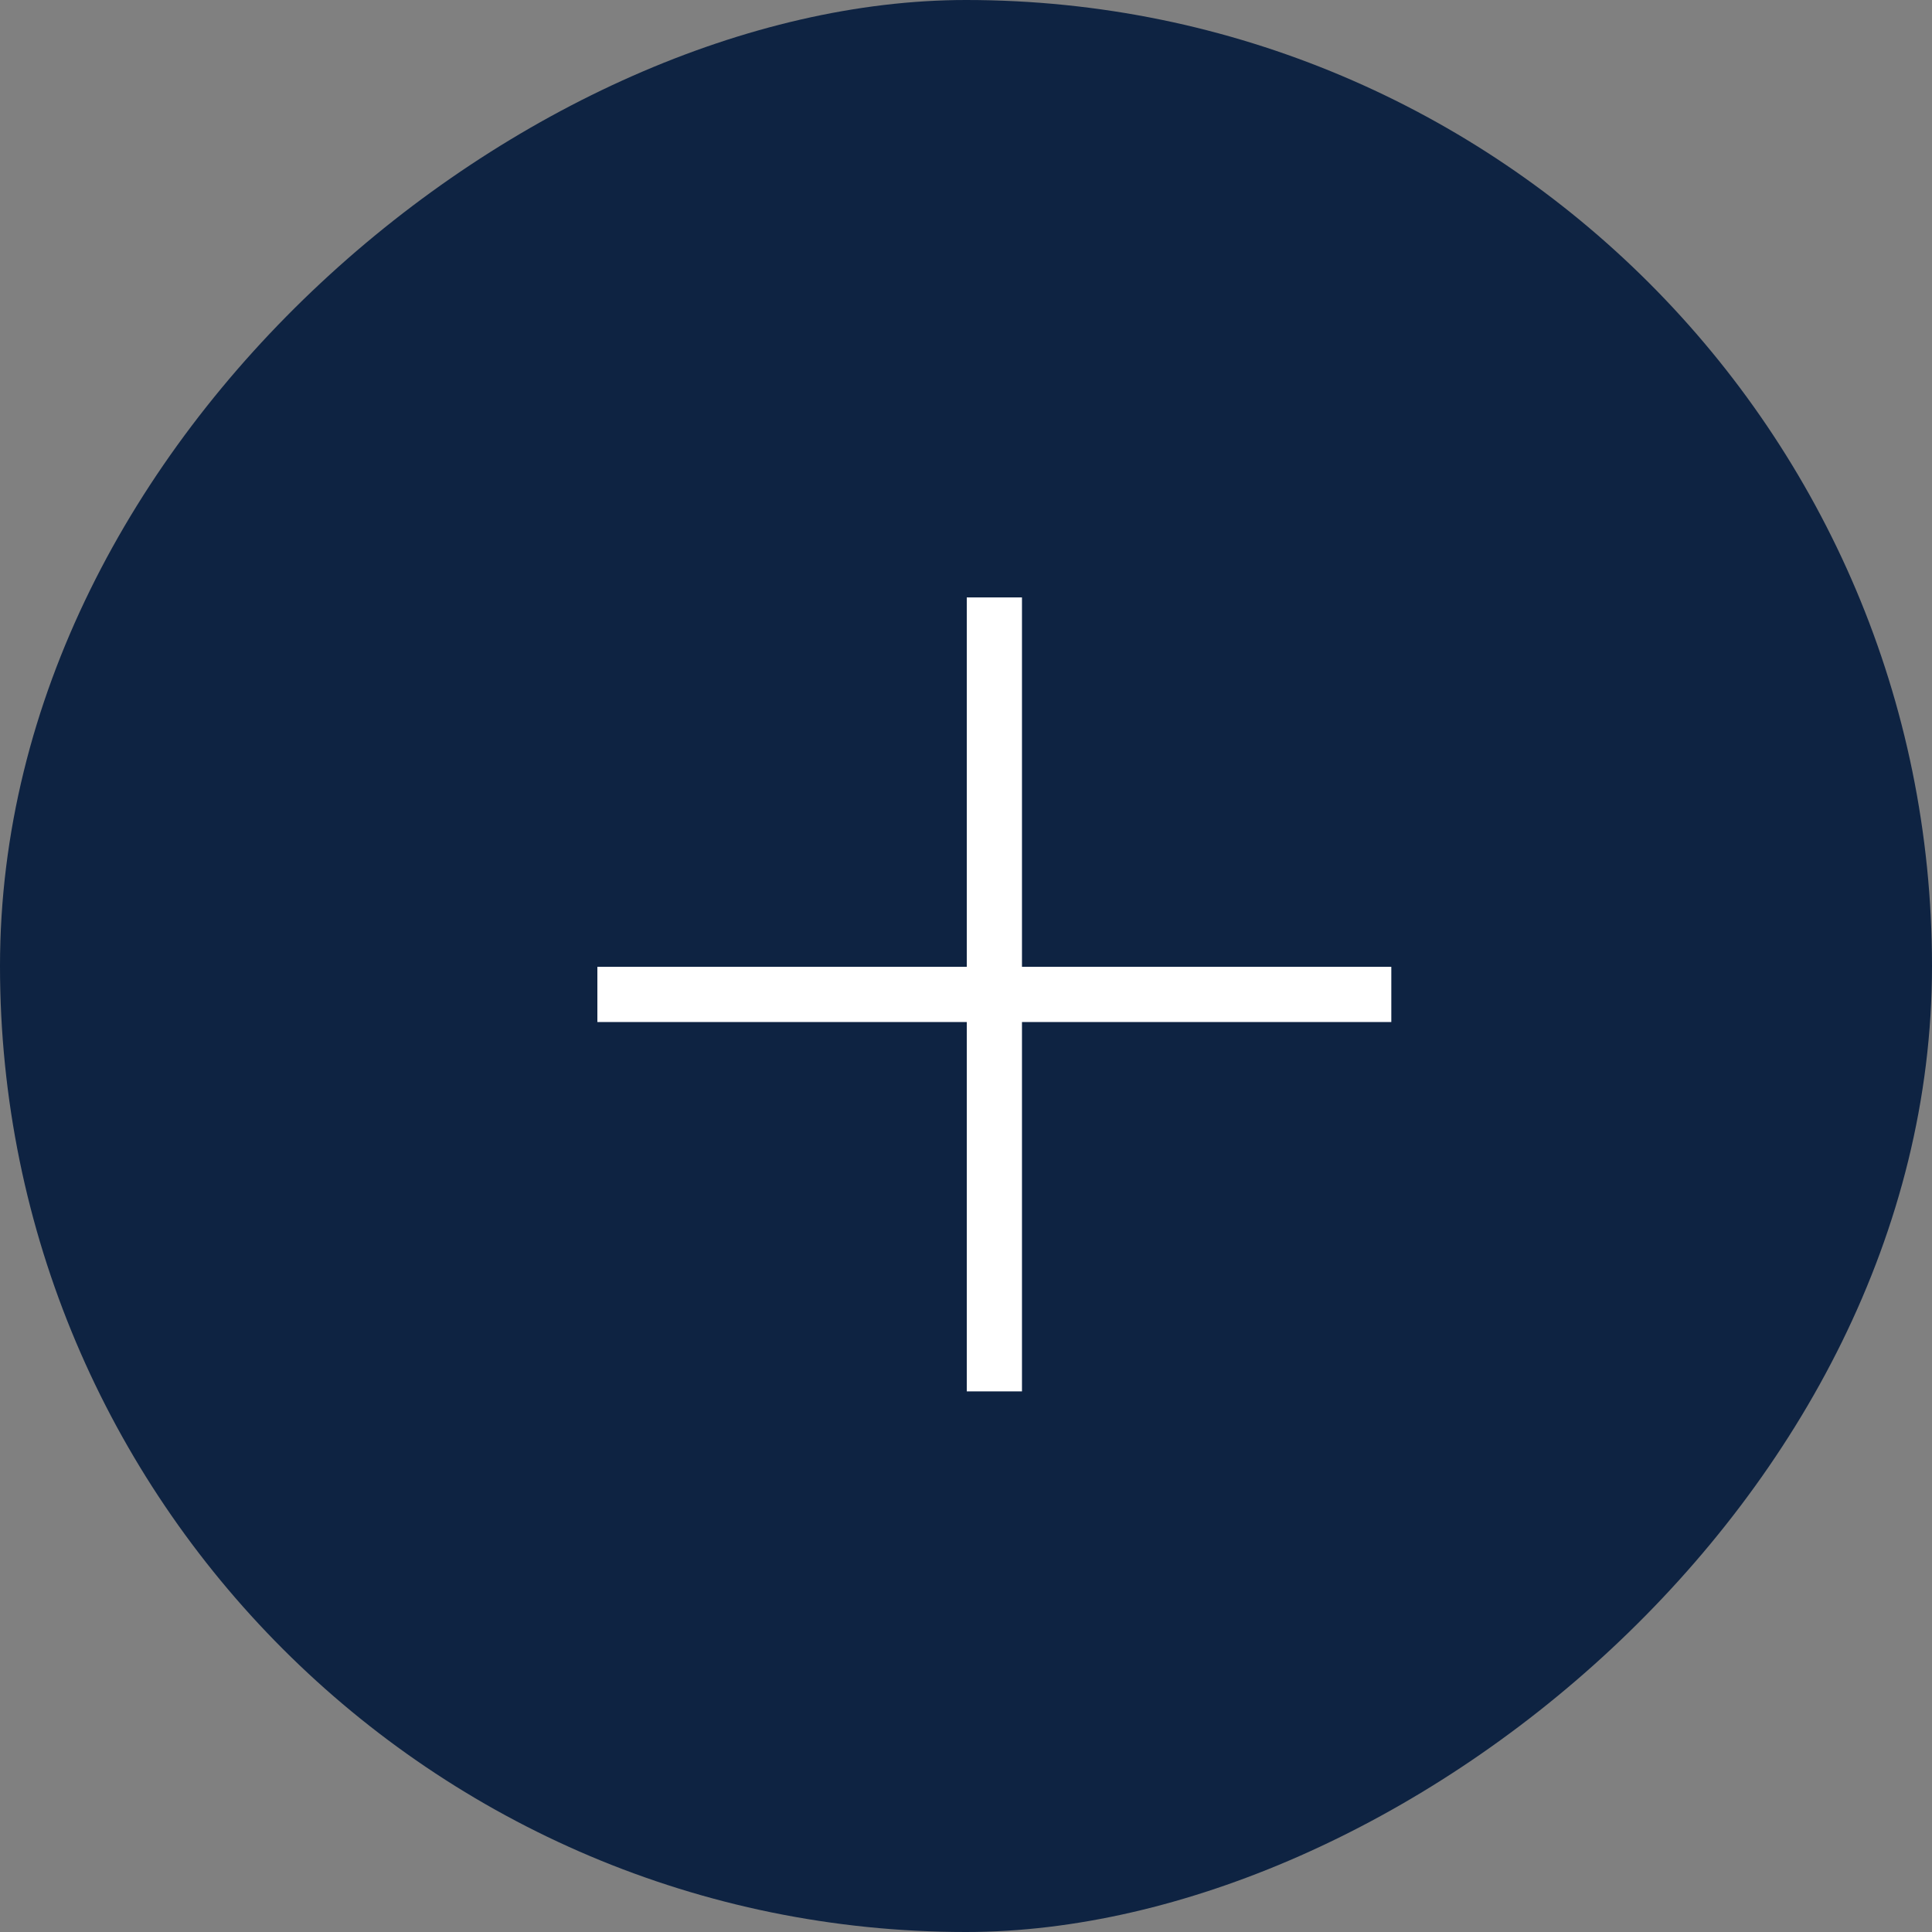
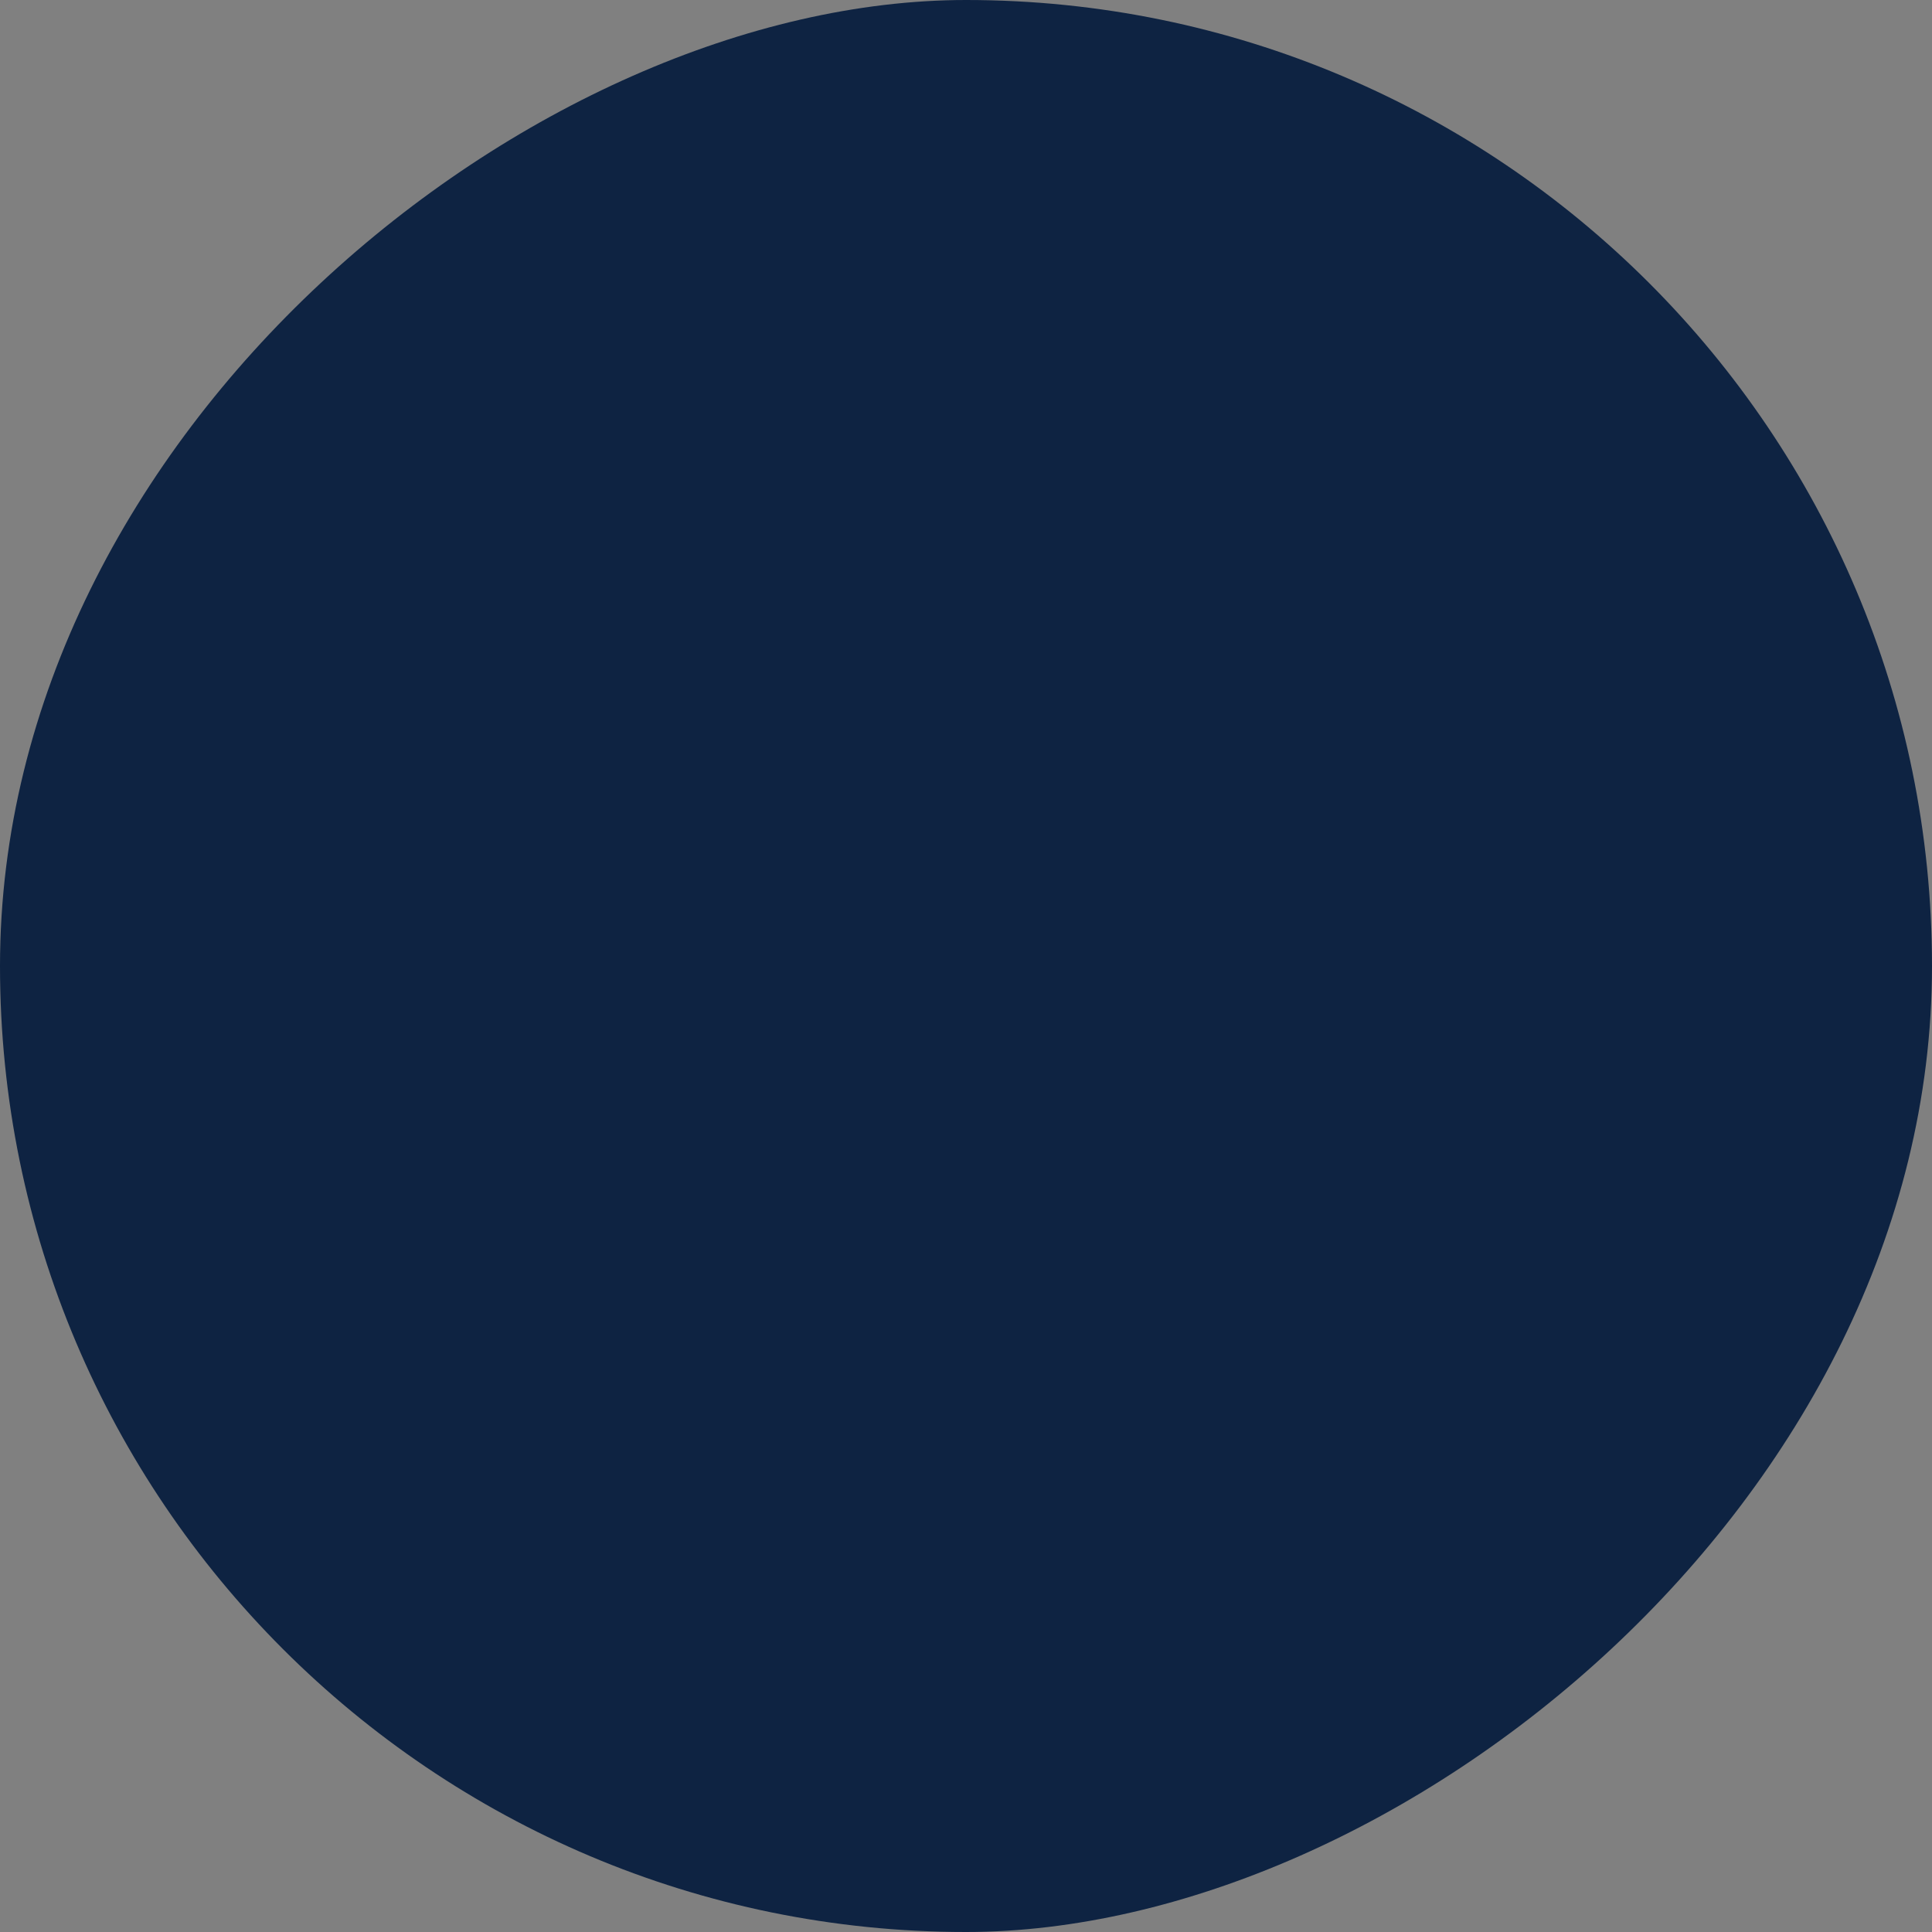
<svg xmlns="http://www.w3.org/2000/svg" width="35" height="35" viewBox="0 0 35 35" fill="none">
  <rect x="0" y="0" width="35" height="35" fill="#808080" stroke="none" />
  <rect y="35" width="35" height="35" rx="17.5" transform="rotate(-90 0 35)" fill="#0E2342" />
-   <path fill-rule="evenodd" clip-rule="evenodd" d="M18.514 17.515V10.823H17.514V17.515H10.822V18.515H17.514V25.206H18.514V18.515H25.205V17.515H18.514Z" fill="white" />
</svg>